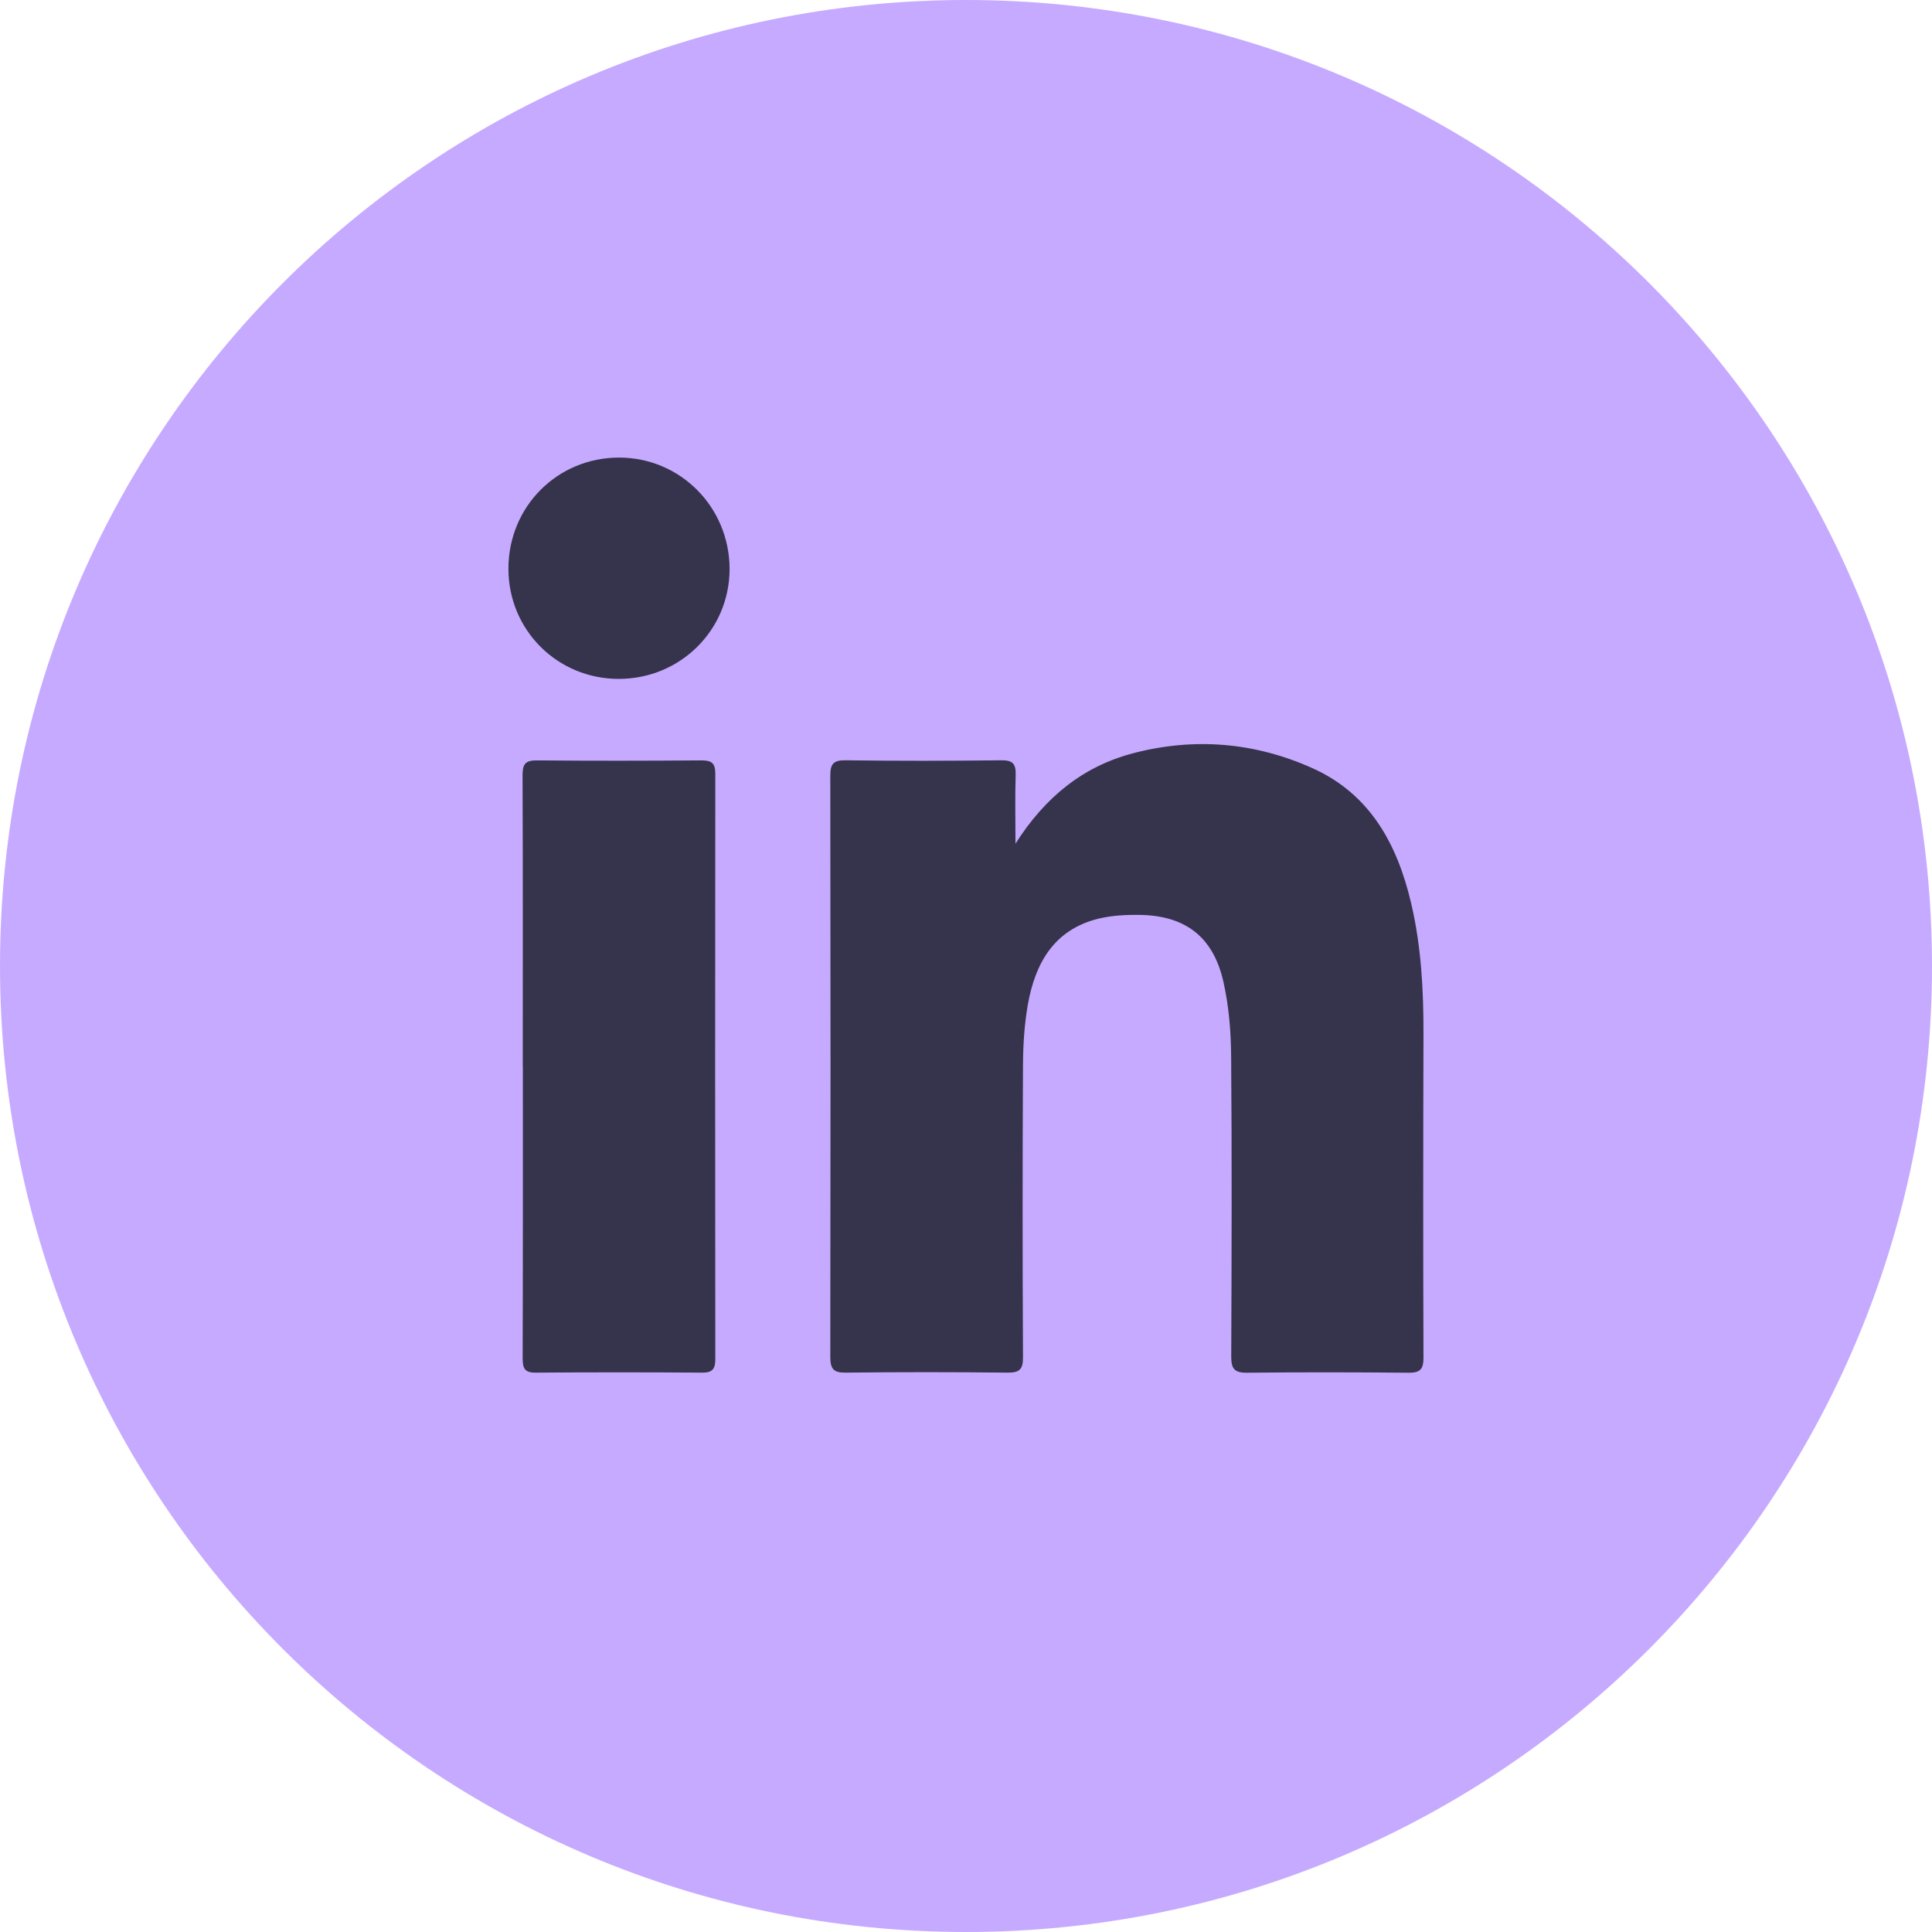
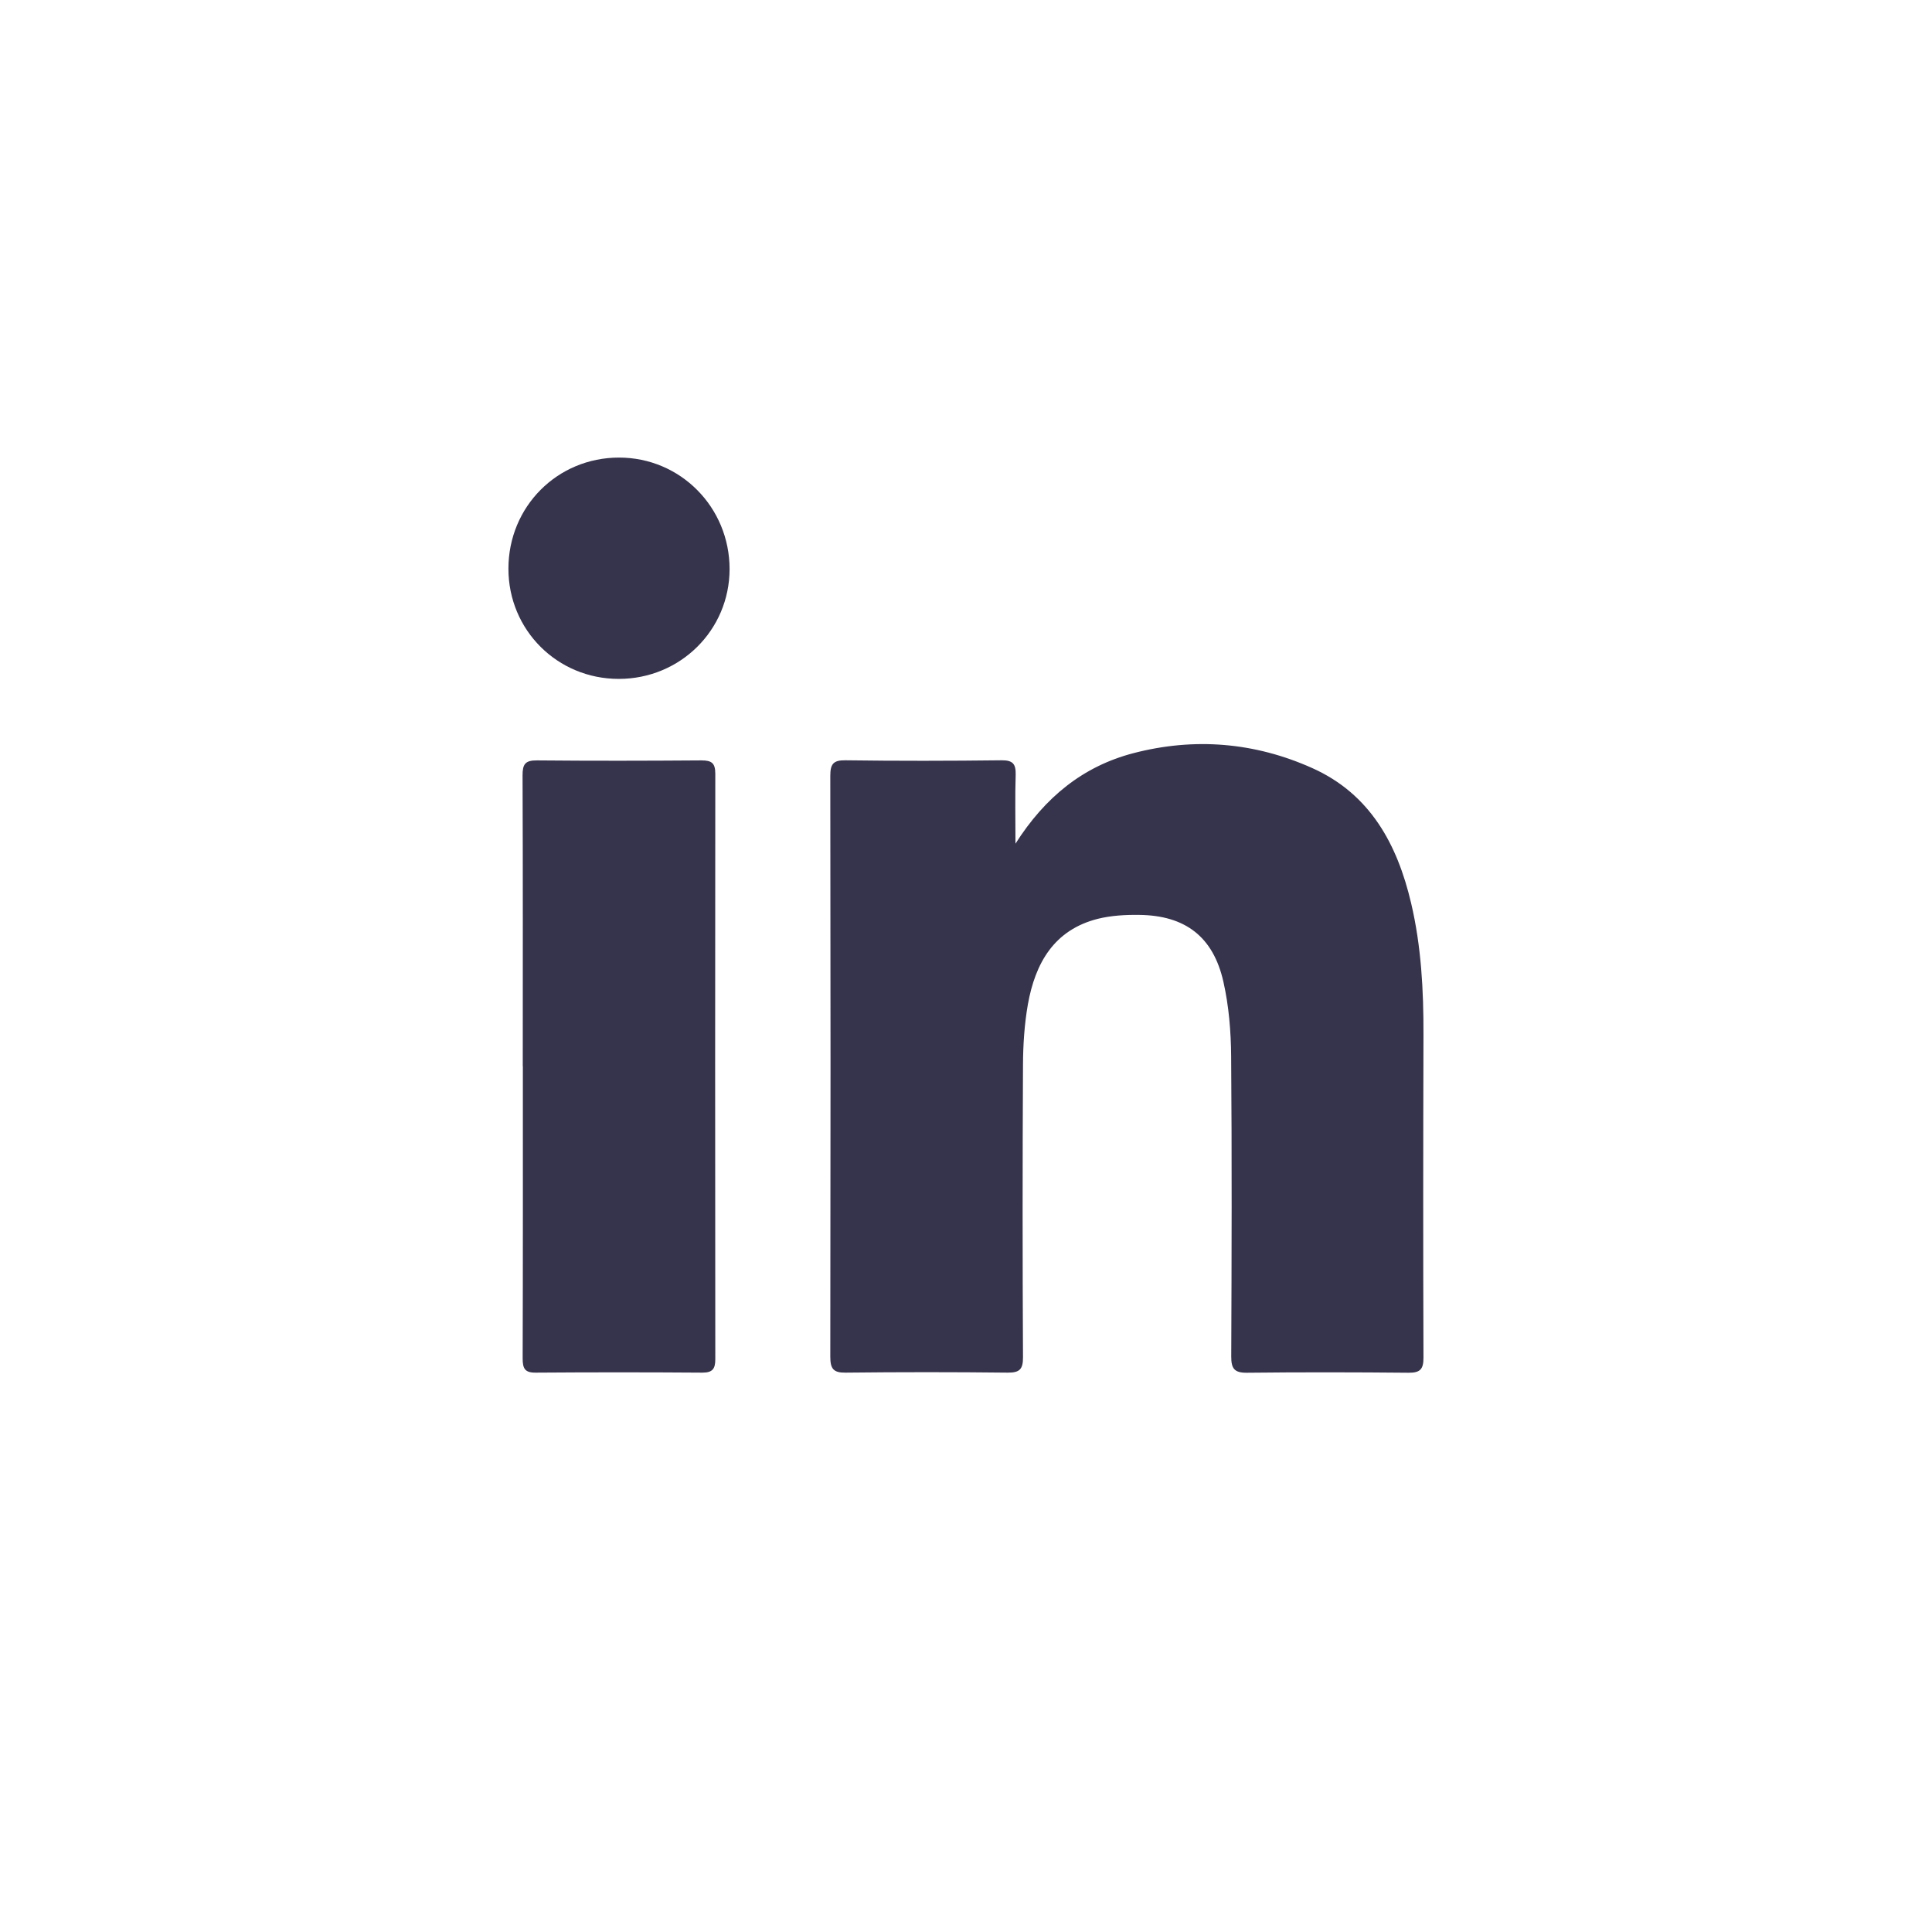
<svg xmlns="http://www.w3.org/2000/svg" width="38" height="38" viewBox="0 0 38 38" fill="none">
-   <path d="M19 38C8.507 38 0 29.493 0 19C0 8.507 8.507 0 19 0C29.493 0 38 8.507 38 19C38 29.493 29.493 38 19 38Z" fill="#C6AAFF" />
  <path d="M19.973 16.597C19.973 16.096 19.963 15.668 19.977 15.238C19.982 15.029 19.924 14.952 19.701 14.954C18.677 14.966 17.654 14.968 16.63 14.954C16.386 14.95 16.331 15.031 16.331 15.261C16.337 19.071 16.337 22.878 16.331 26.687C16.331 26.92 16.391 27.002 16.632 26.998C17.695 26.986 18.757 26.986 19.82 26.998C20.057 27 20.123 26.93 20.121 26.691C20.111 24.775 20.111 22.858 20.121 20.942C20.123 20.545 20.149 20.144 20.217 19.755C20.362 18.945 20.73 18.288 21.597 18.071C21.857 18.007 22.137 17.991 22.407 17.995C23.311 18.005 23.863 18.423 24.063 19.311C24.17 19.786 24.211 20.283 24.215 20.772C24.231 22.743 24.225 24.714 24.217 26.685C24.217 26.914 24.276 27.002 24.52 27C25.583 26.988 26.646 26.99 27.708 27C27.935 27.002 27.998 26.928 27.998 26.705C27.99 24.585 27.992 22.465 27.998 20.346C28 19.477 27.955 18.613 27.755 17.764C27.483 16.605 26.949 15.617 25.81 15.107C24.679 14.6 23.493 14.501 22.292 14.814C21.305 15.072 20.556 15.676 19.971 16.597H19.973ZM10.284 20.971C10.284 22.888 10.286 24.802 10.28 26.718C10.28 26.914 10.321 27 10.534 26.998C11.628 26.99 12.722 26.99 13.816 26.998C14.014 26.998 14.069 26.924 14.069 26.734C14.065 22.895 14.065 19.057 14.069 15.218C14.069 15.007 13.996 14.956 13.796 14.956C12.718 14.964 11.64 14.966 10.562 14.956C10.329 14.954 10.278 15.031 10.278 15.25C10.286 17.158 10.282 19.065 10.282 20.973L10.284 20.971ZM12.17 13.353C13.38 13.353 14.348 12.393 14.35 11.194C14.35 9.978 13.384 9 12.176 9C10.961 9 10 9.966 10 11.186C10 12.393 10.963 13.353 12.17 13.353Z" fill="#36334C" />
</svg>